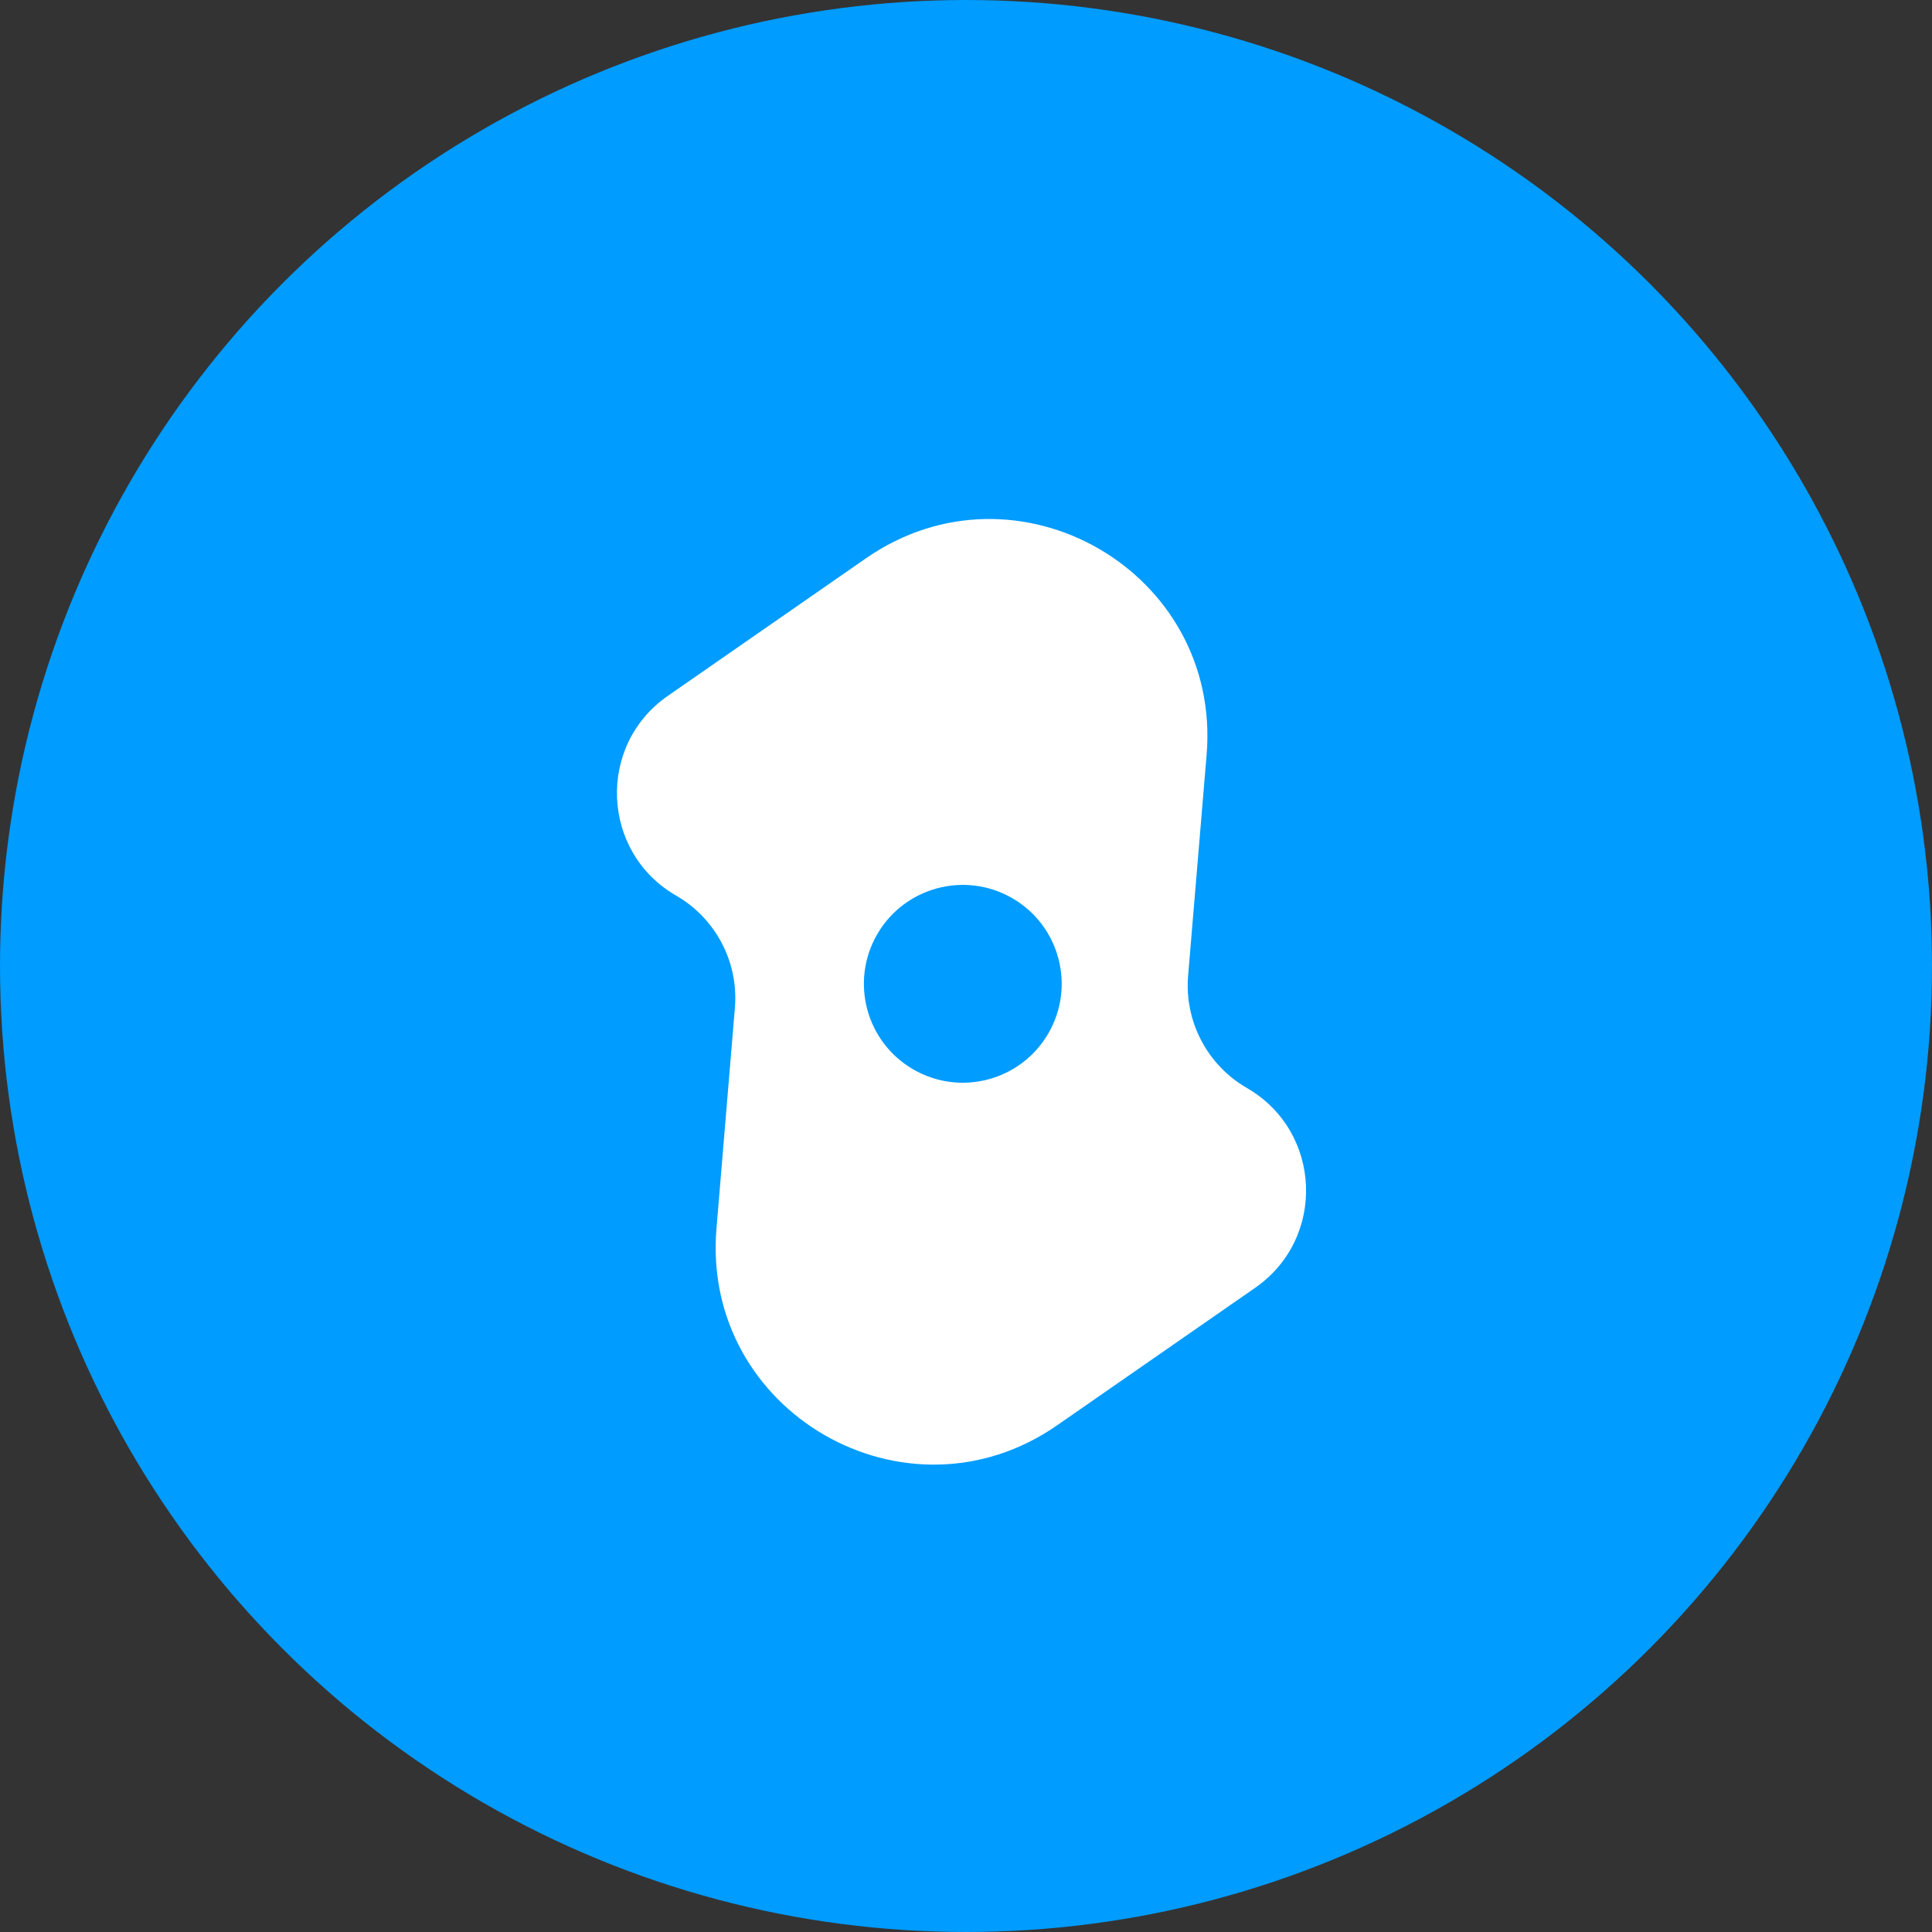
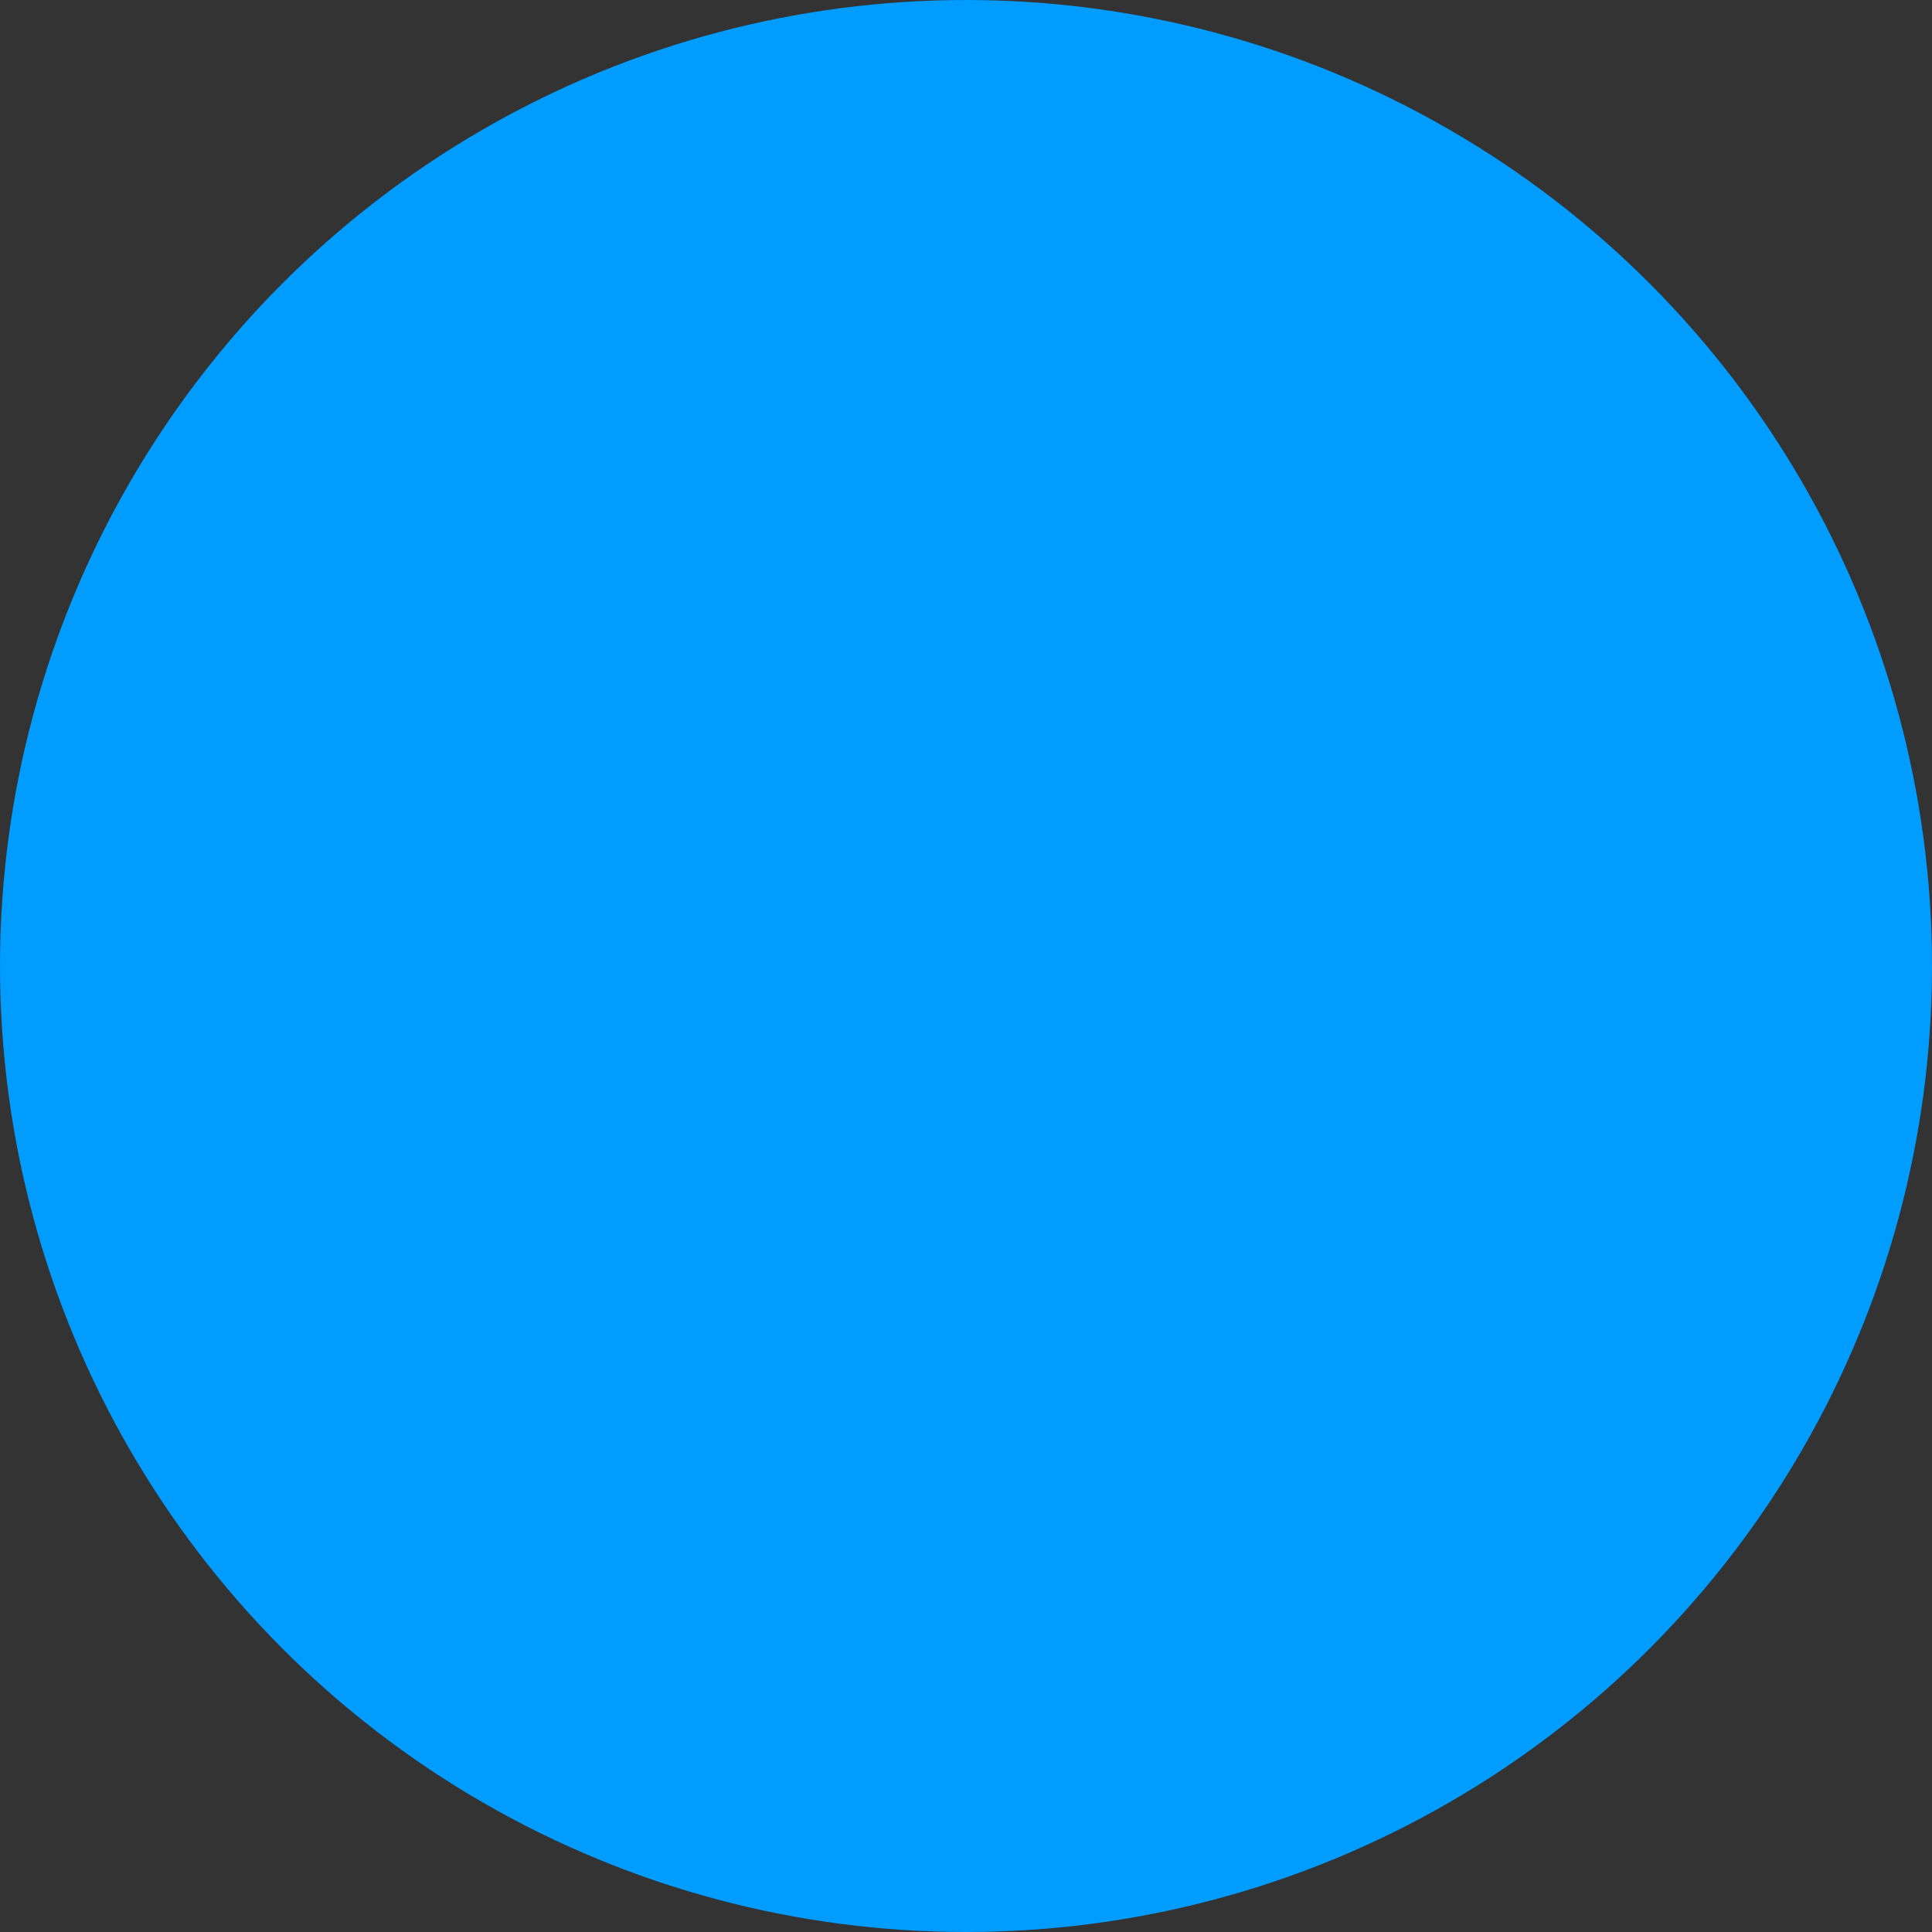
<svg xmlns="http://www.w3.org/2000/svg" width="32" height="32" viewBox="0 0 32 32" fill="none">
  <rect x="0" y="0" width="32" height="32" fill="#333333" stroke="none" />
  <circle cx="16" cy="16" r="16" fill="#009CFF" />
-   <path fill-rule="evenodd" clip-rule="evenodd" d="M20.653 18.021C19.995 17.641 19.616 16.916 19.679 16.16L19.985 12.506C20.239 9.47 16.844 7.51 14.342 9.248L11.061 11.526C9.88 12.346 9.954 14.116 11.199 14.834V14.834C11.857 15.214 12.236 15.939 12.172 16.695L11.867 20.349C11.613 23.385 15.008 25.345 17.51 23.607L20.791 21.329C21.971 20.509 21.897 18.739 20.653 18.021V18.021Z" fill="white" />
-   <ellipse cx="15.947" cy="16.296" rx="2.707" ry="2.707" transform="rotate(30 15.947 16.296)" fill="white" />
-   <circle cx="15.947" cy="16.295" r="1.638" transform="rotate(30 15.947 16.295)" fill="#009CFF" />
</svg>